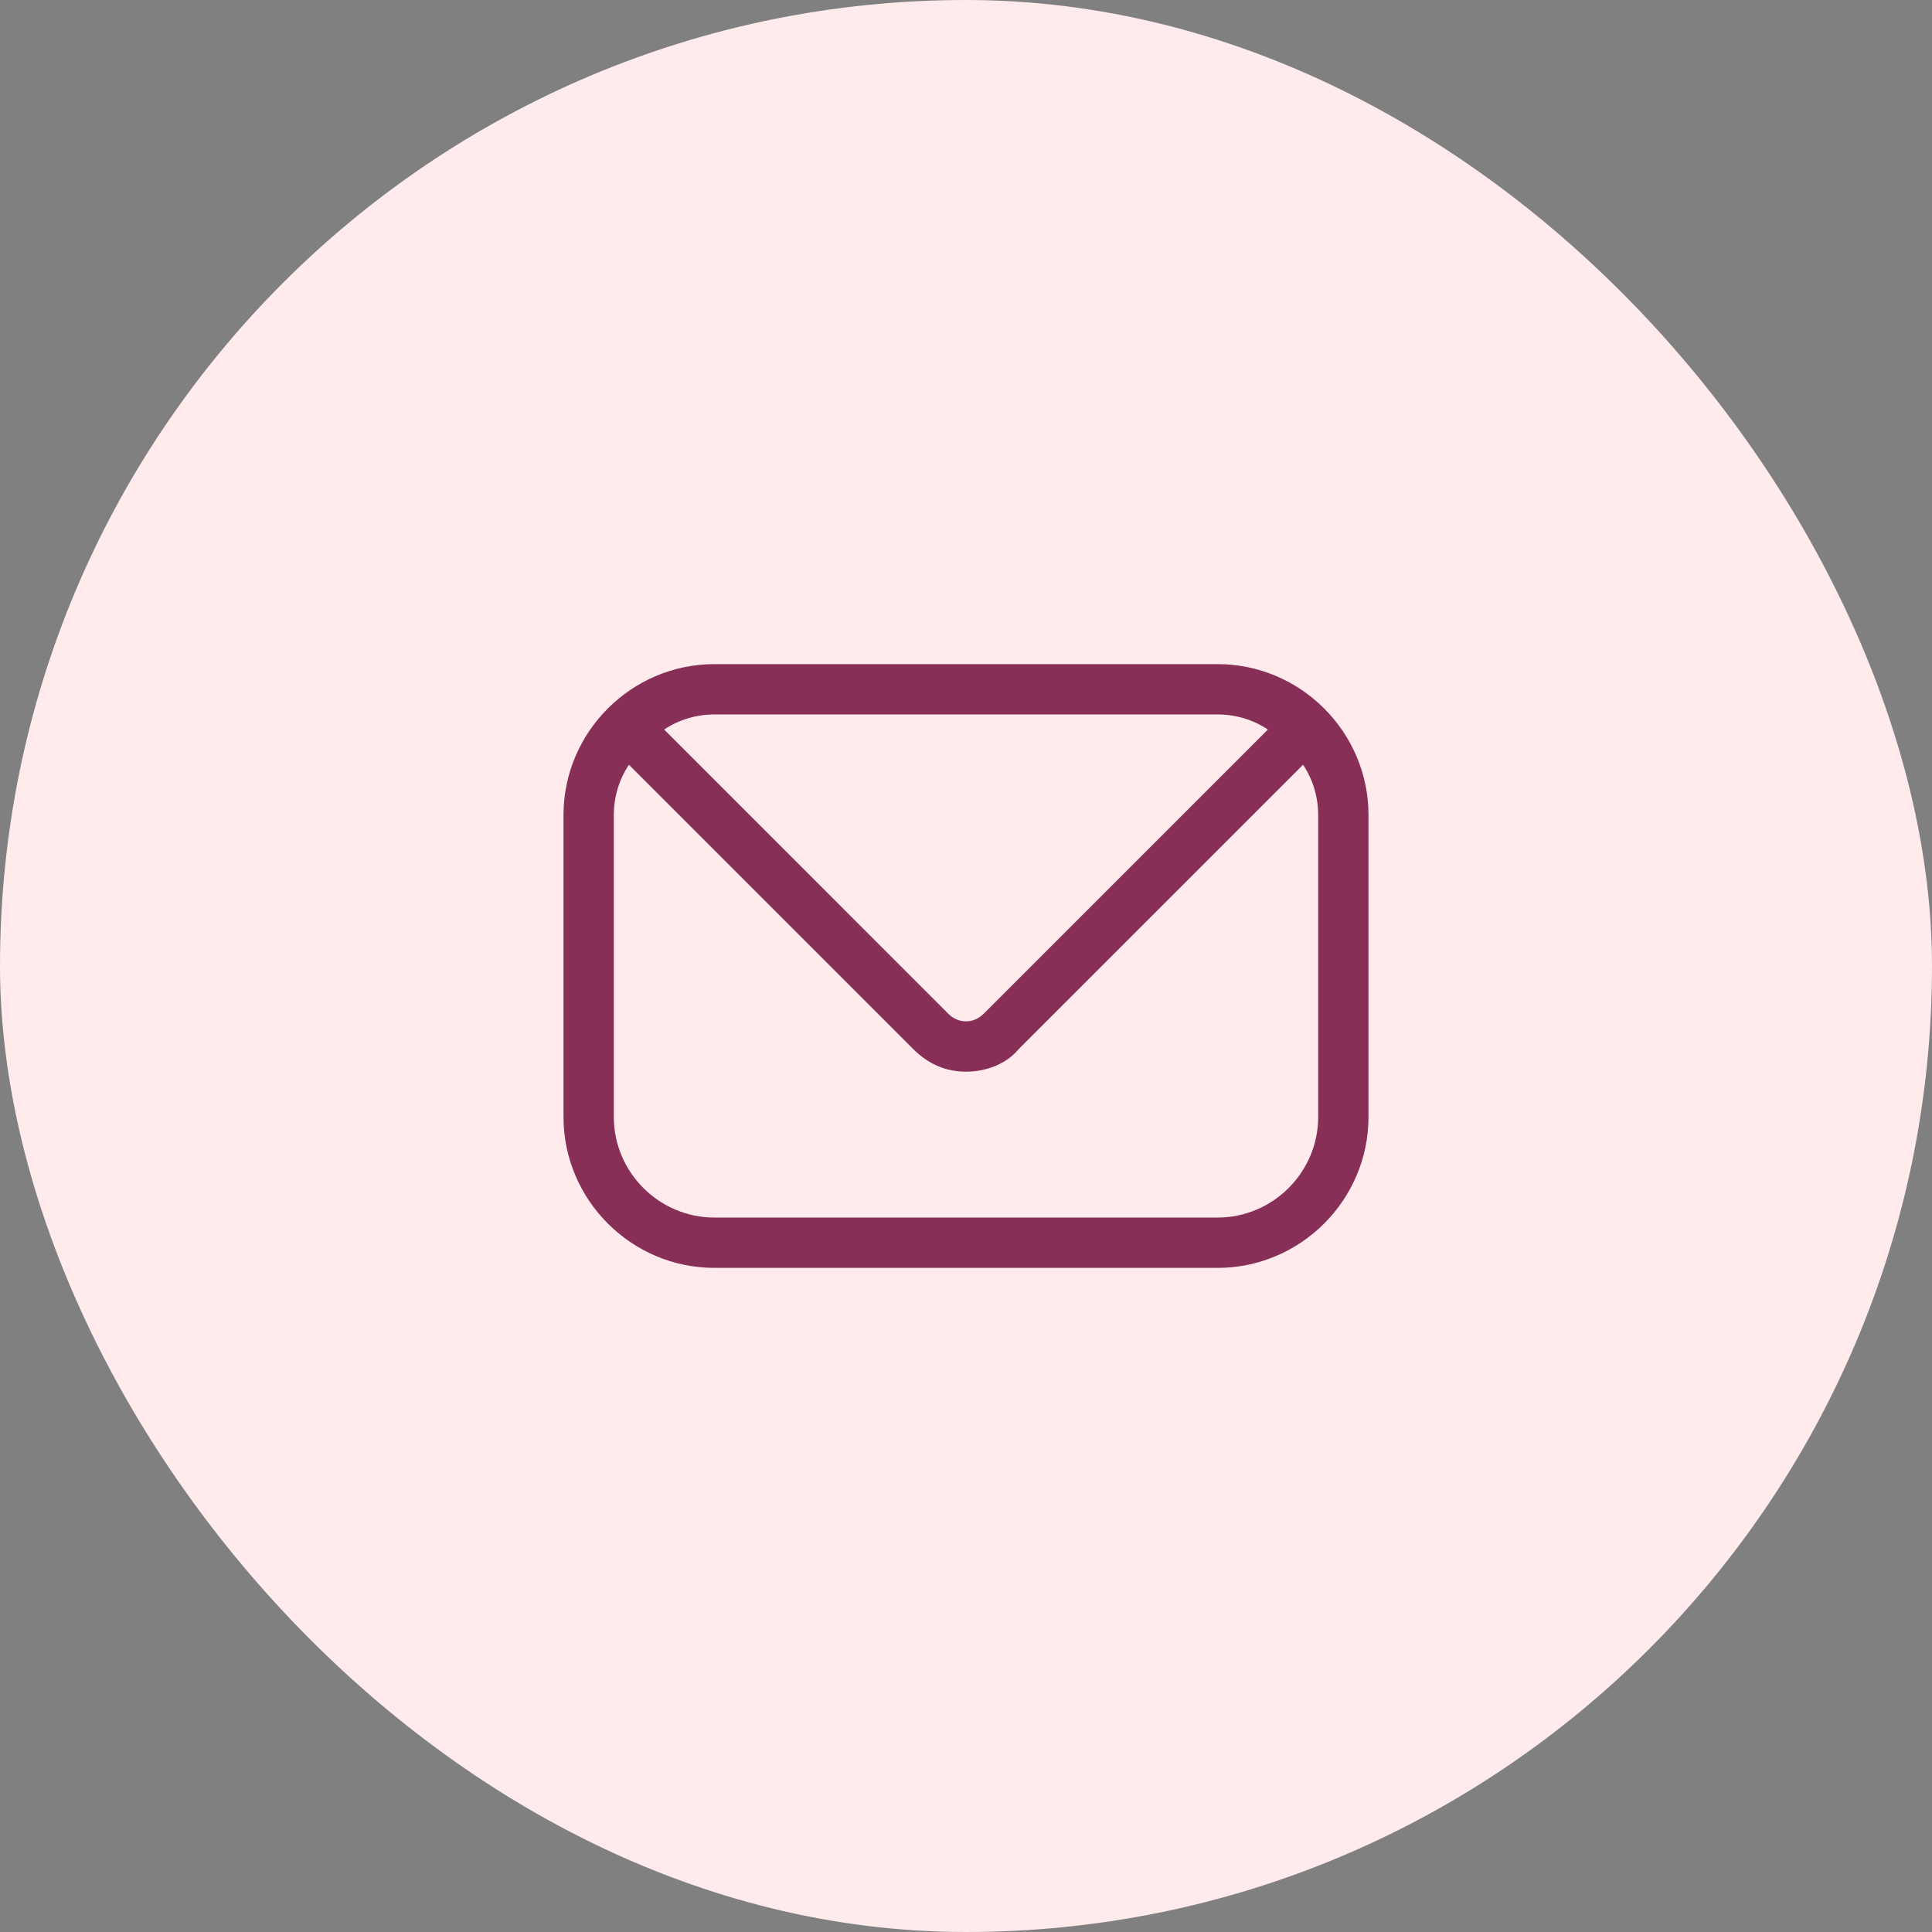
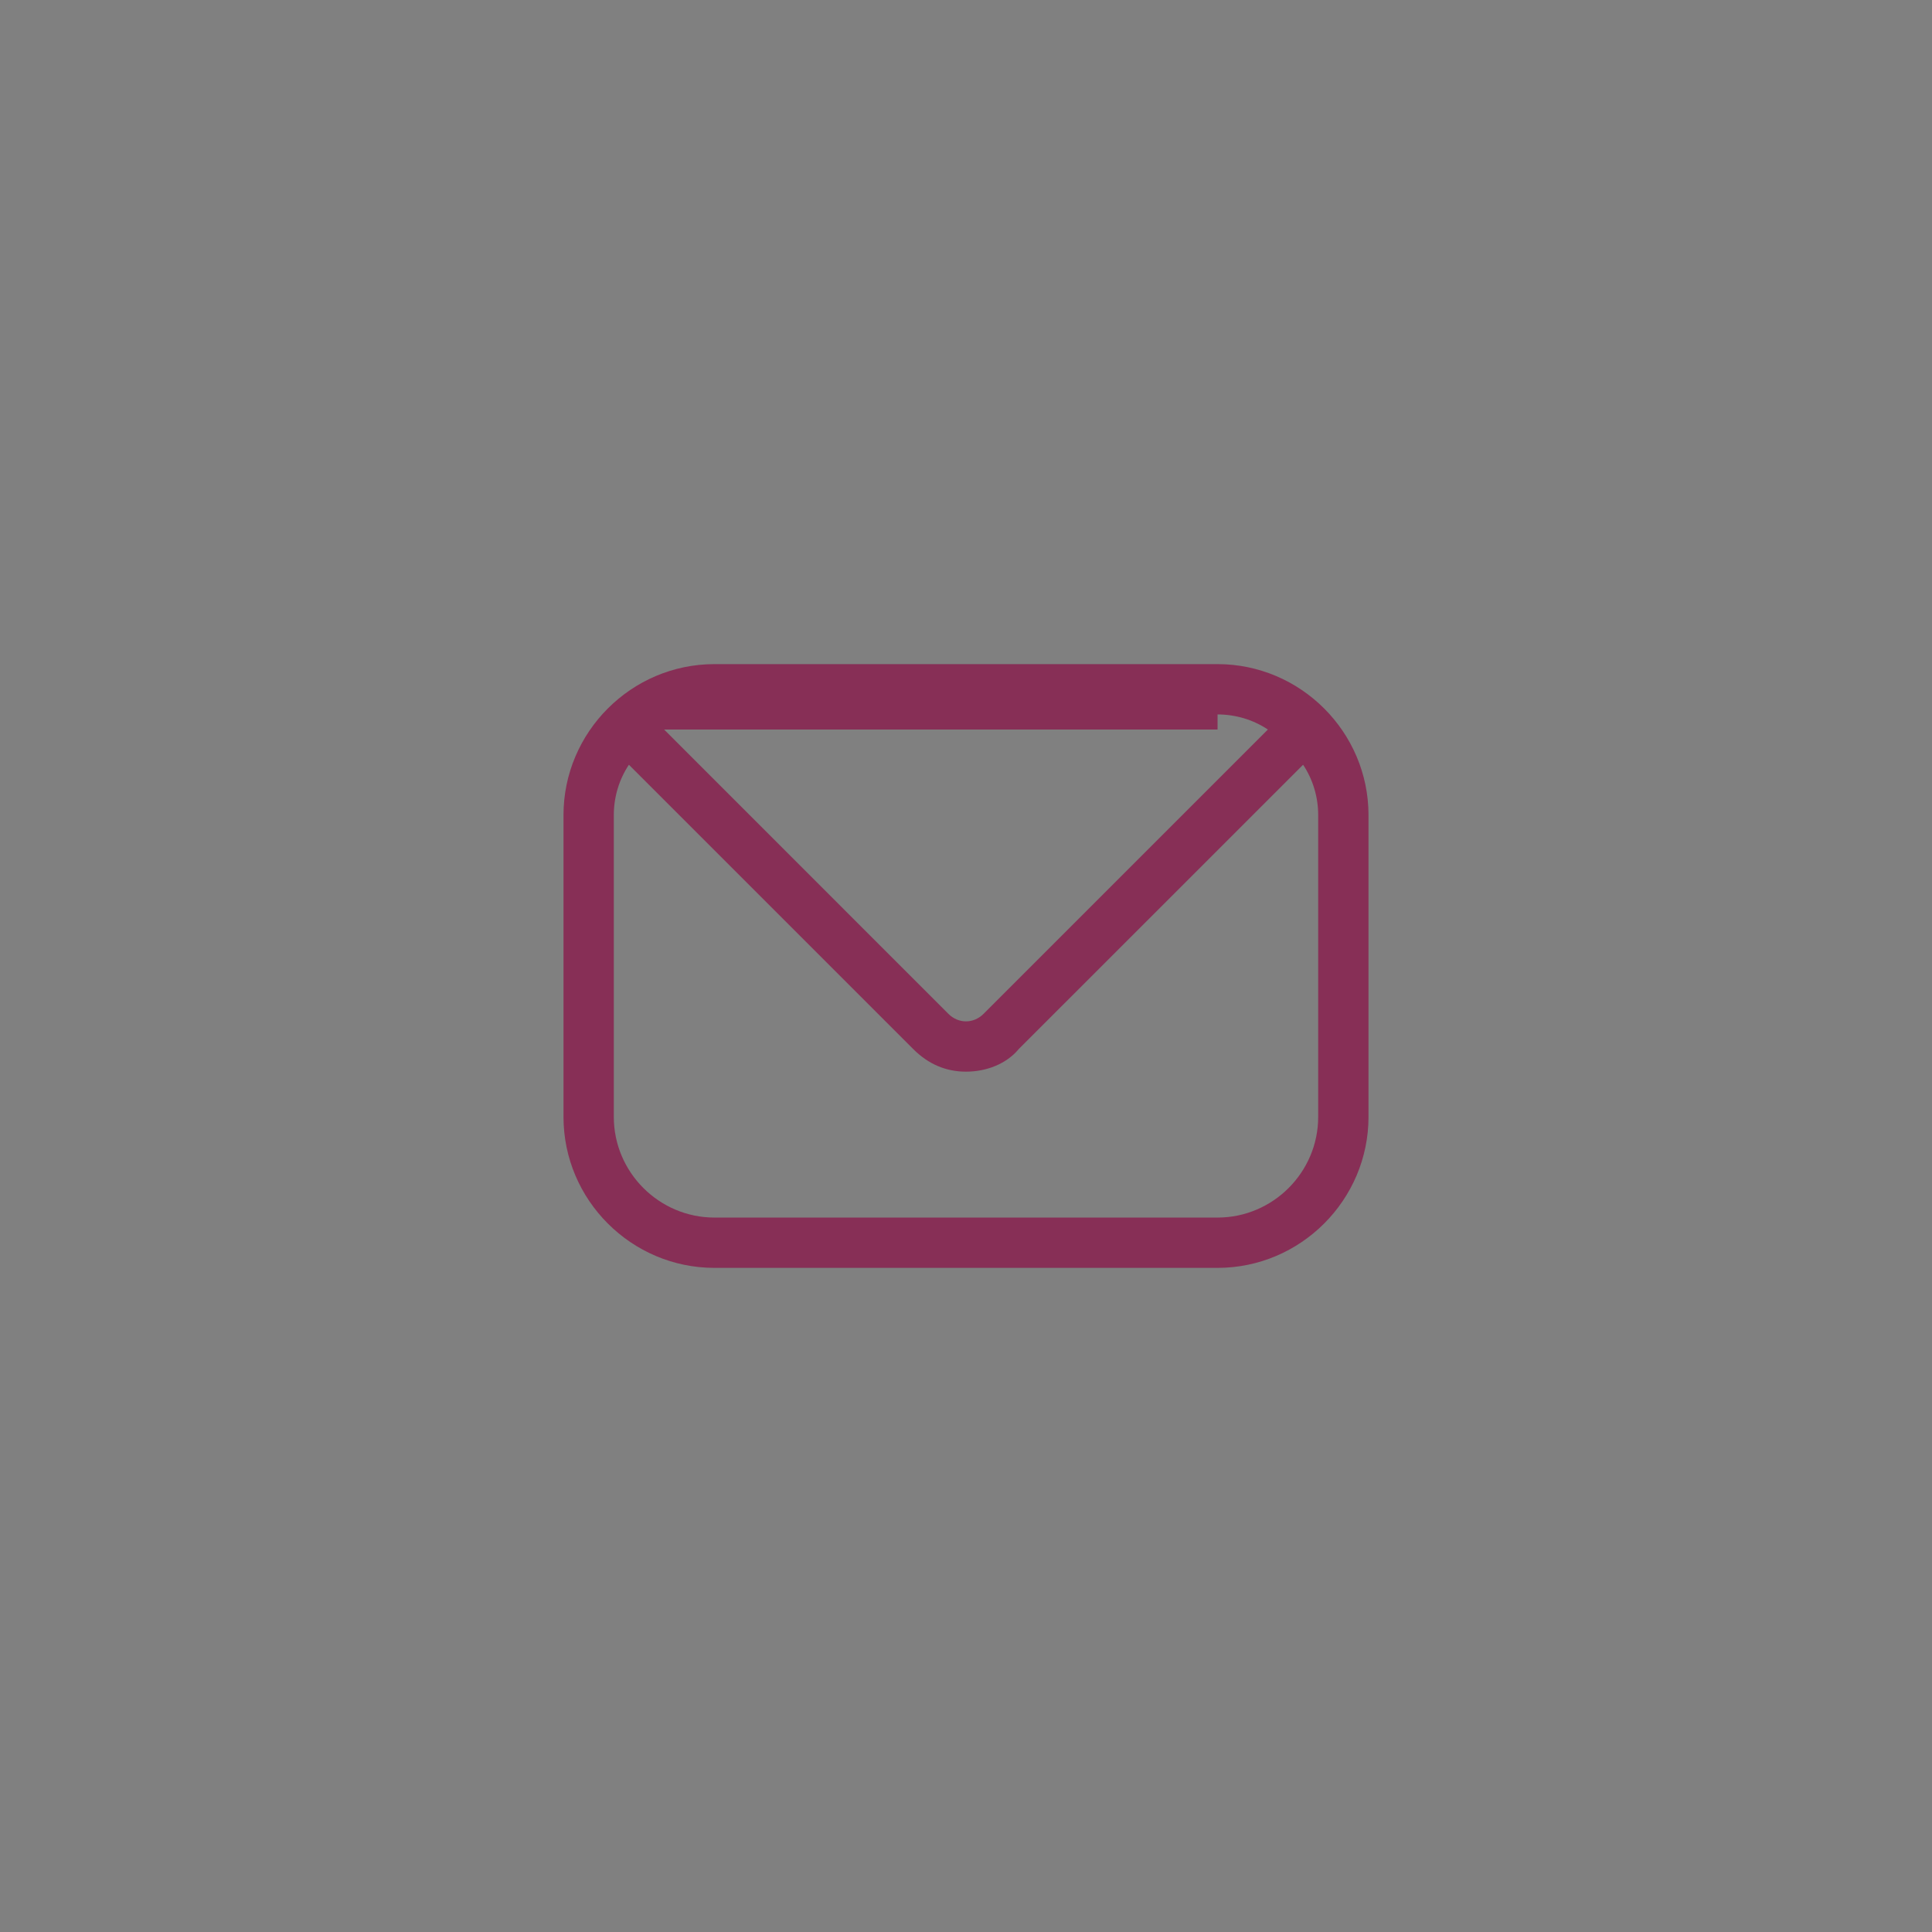
<svg xmlns="http://www.w3.org/2000/svg" width="48" height="48" viewBox="0 0 48 48" fill="none">
  <rect x="0" y="0" width="48" height="48" fill="#808080" stroke="none" />
-   <rect x="-0" width="48" height="48" rx="24" fill="#FFEAEC" />
-   <path d="M30.25 16.5H17.75C15.687 16.5 14 18.188 14 20.25V27.75C14 29.812 15.687 31.5 17.75 31.5H30.25C32.312 31.5 34 29.812 34 27.75V20.25C34 18.188 32.312 16.5 30.25 16.5ZM30.25 17.75C30.687 17.75 31.125 17.875 31.5 18.125L24.437 25.188C24.187 25.438 23.812 25.438 23.562 25.188L16.5 18.125C16.875 17.875 17.312 17.75 17.75 17.75H30.25ZM32.75 27.75C32.75 29.125 31.625 30.25 30.25 30.25H17.75C16.375 30.25 15.25 29.125 15.25 27.75V20.25C15.25 19.812 15.375 19.375 15.625 19L22.687 26.062C23.062 26.438 23.5 26.625 24 26.625C24.5 26.625 25 26.438 25.312 26.062L32.375 19C32.625 19.375 32.75 19.812 32.75 20.25V27.75Z" fill="#872F56" />
+   <path d="M30.25 16.5H17.75C15.687 16.5 14 18.188 14 20.25V27.75C14 29.812 15.687 31.5 17.75 31.5H30.25C32.312 31.5 34 29.812 34 27.75V20.25C34 18.188 32.312 16.5 30.25 16.5ZM30.25 17.75C30.687 17.75 31.125 17.875 31.5 18.125L24.437 25.188C24.187 25.438 23.812 25.438 23.562 25.188L16.5 18.125H30.25ZM32.75 27.75C32.75 29.125 31.625 30.25 30.25 30.25H17.75C16.375 30.25 15.25 29.125 15.25 27.75V20.25C15.25 19.812 15.375 19.375 15.625 19L22.687 26.062C23.062 26.438 23.5 26.625 24 26.625C24.5 26.625 25 26.438 25.312 26.062L32.375 19C32.625 19.375 32.75 19.812 32.75 20.25V27.75Z" fill="#872F56" />
</svg>